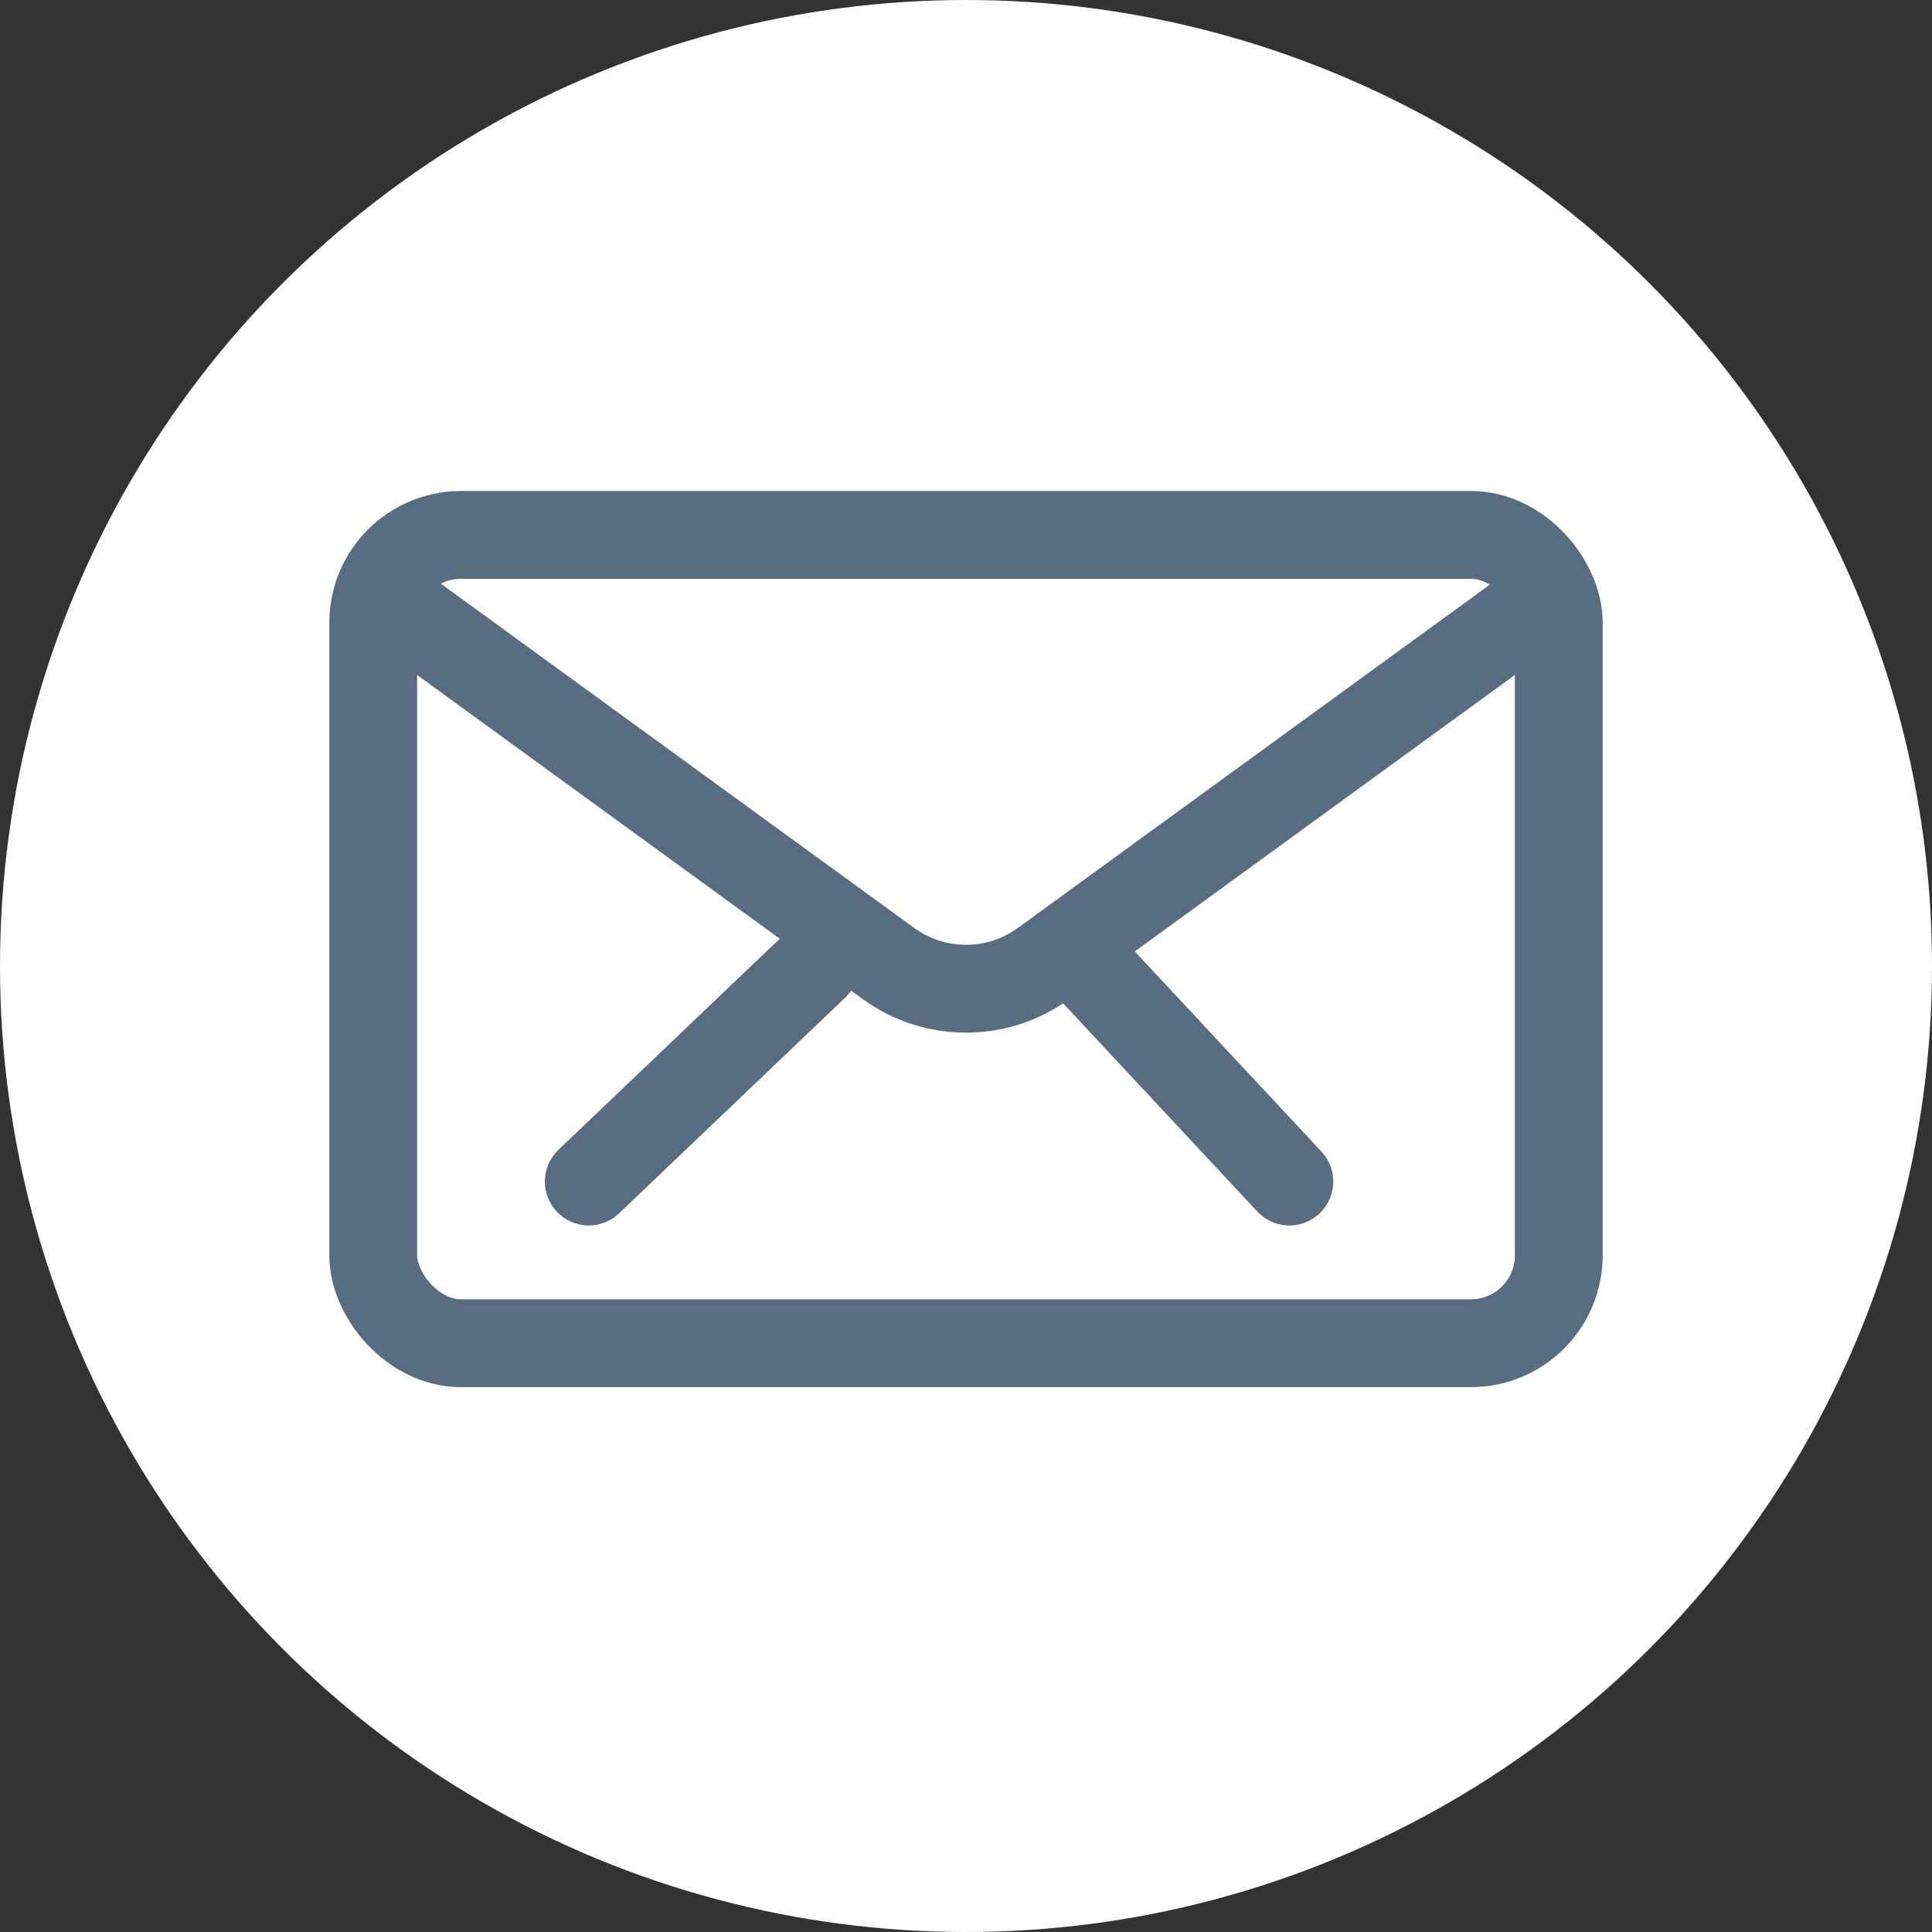
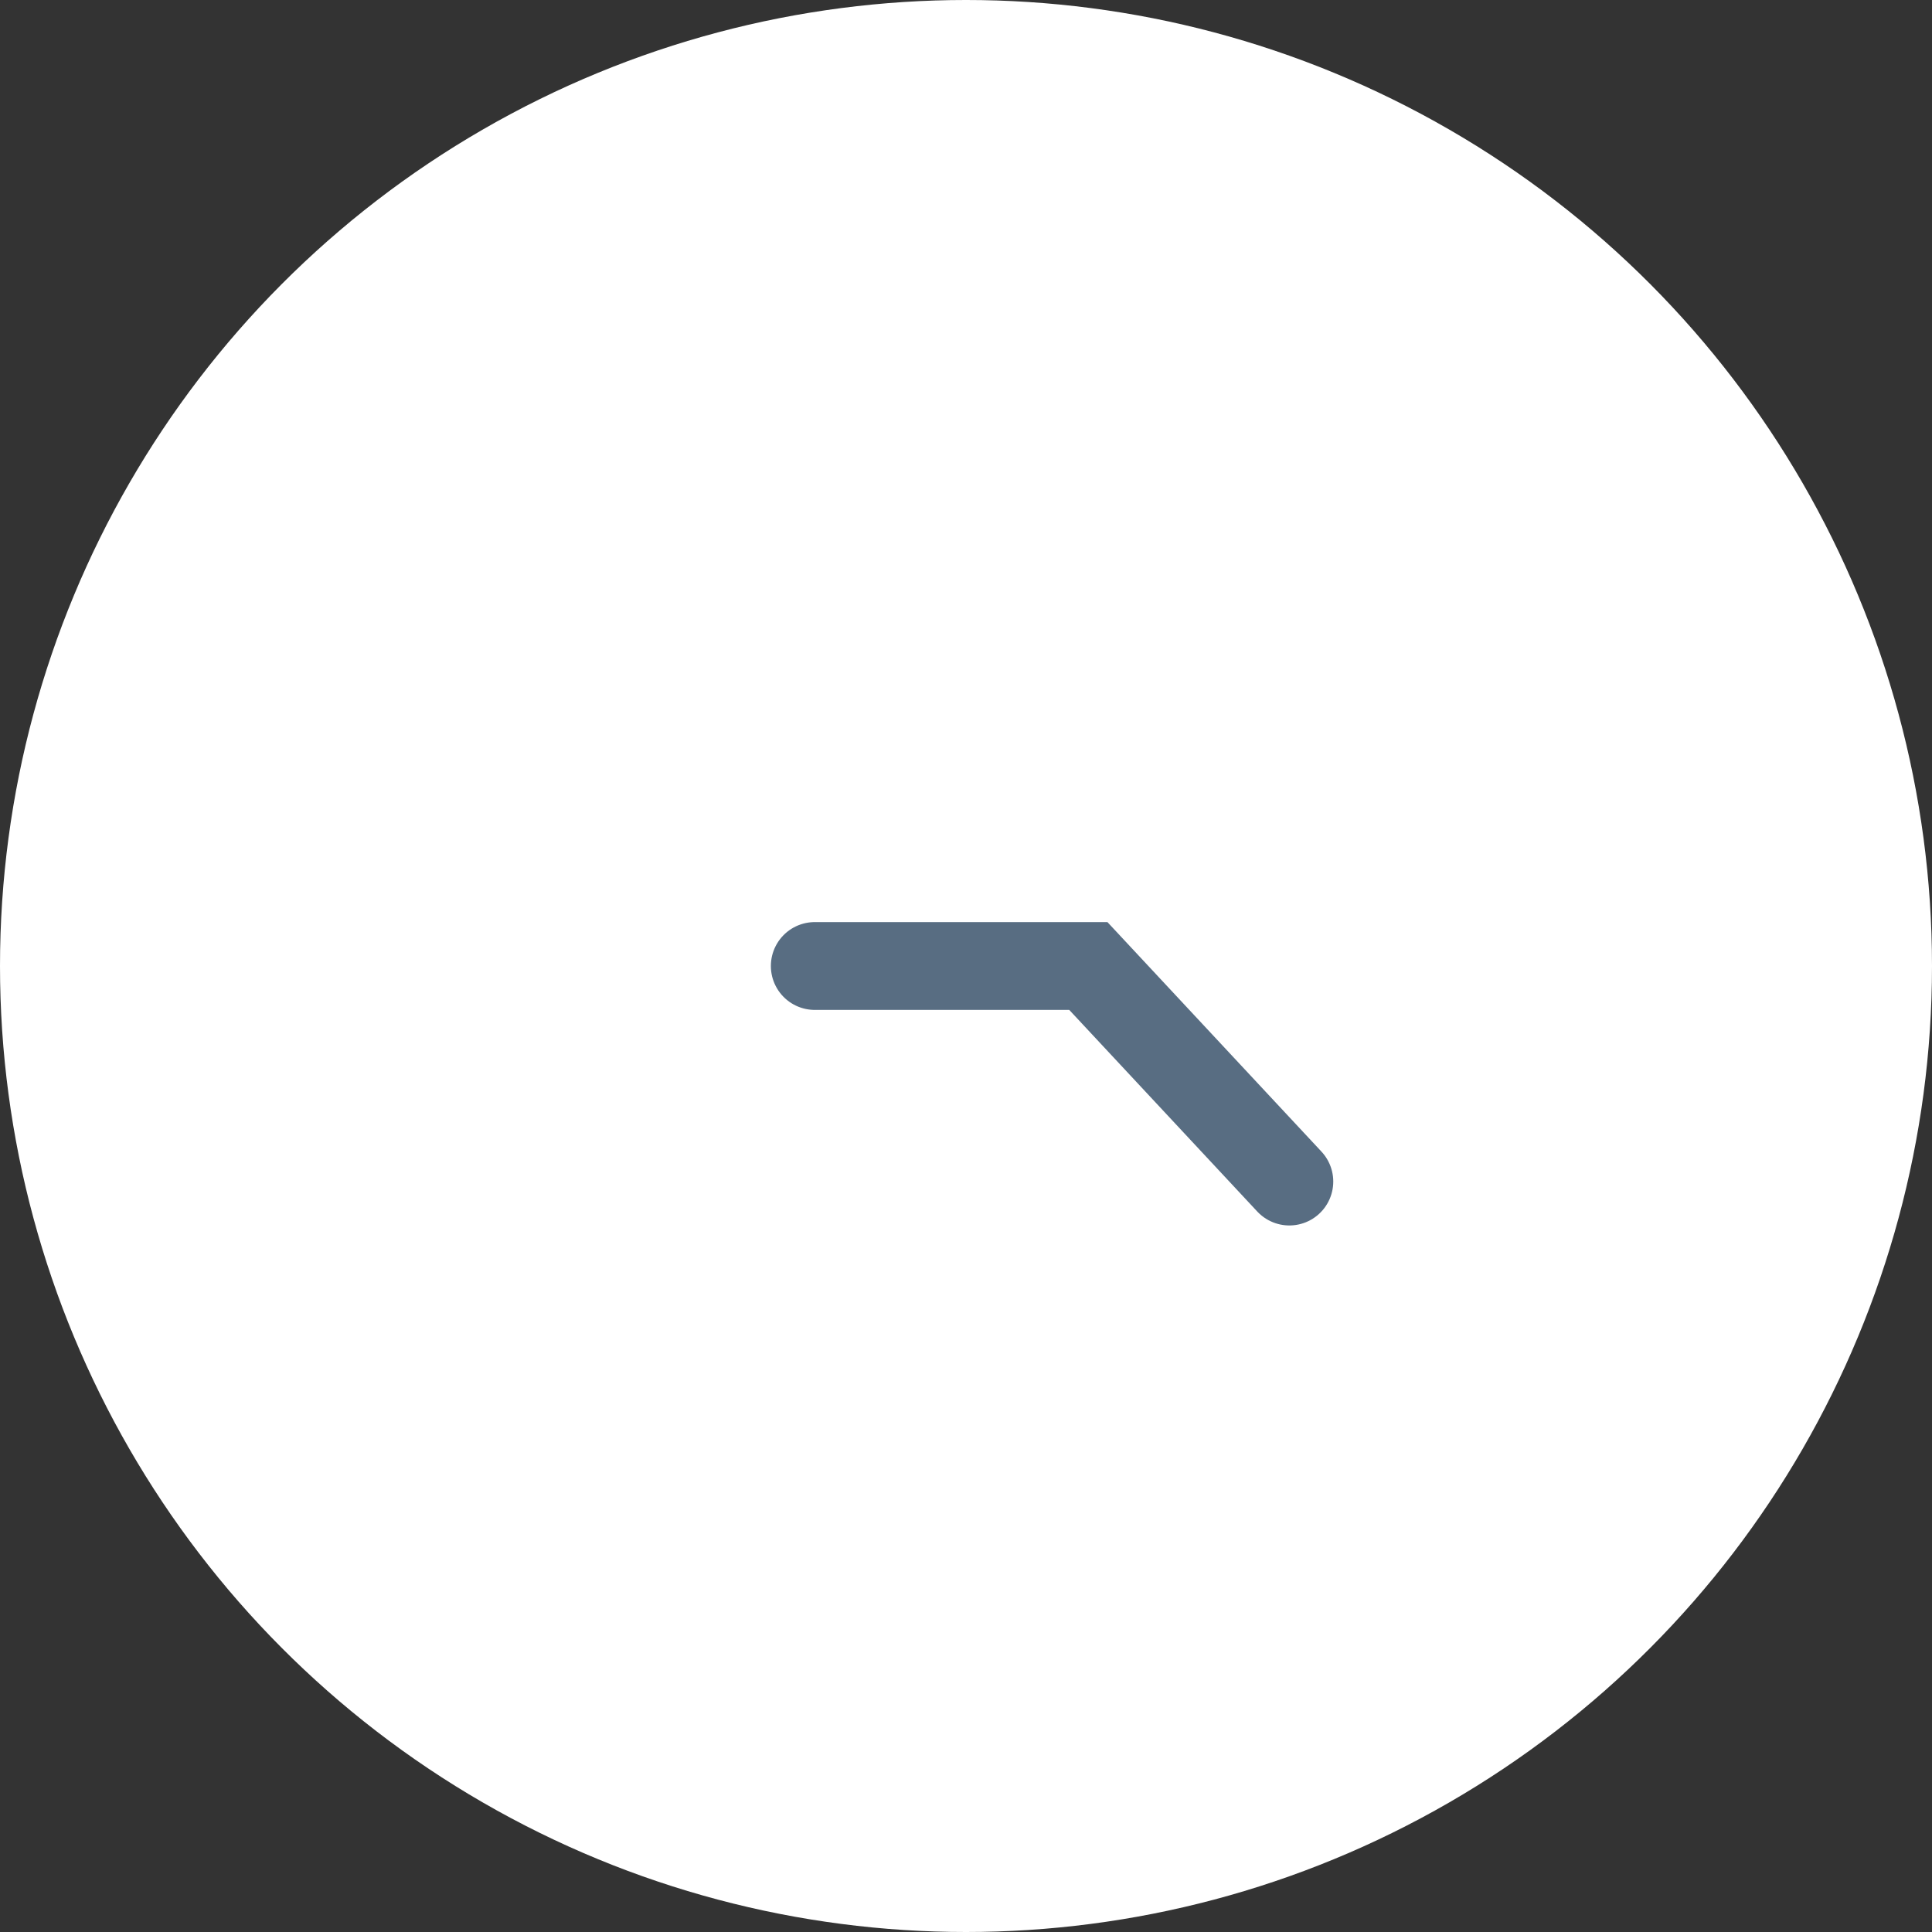
<svg xmlns="http://www.w3.org/2000/svg" width="44" height="44" viewBox="0 0 44 44" fill="none">
  <rect x="0" y="0" width="44" height="44" fill="#333333" stroke="none" />
  <circle cx="22" cy="22" r="22" fill="white" />
-   <path d="M29.364 26.909L24.786 22M13.409 26.909L18.556 22" stroke="#586D82" stroke-width="2" stroke-linecap="round" />
-   <path d="M8.5 13.409L20.235 21.944C21.287 22.709 22.713 22.709 23.765 21.944L35.5 13.409" stroke="#586D82" stroke-width="2" />
-   <rect x="8.5" y="12.182" width="27" height="18.409" rx="2" stroke="#586D82" stroke-width="2" />
+   <path d="M29.364 26.909L24.786 22L18.556 22" stroke="#586D82" stroke-width="2" stroke-linecap="round" />
</svg>